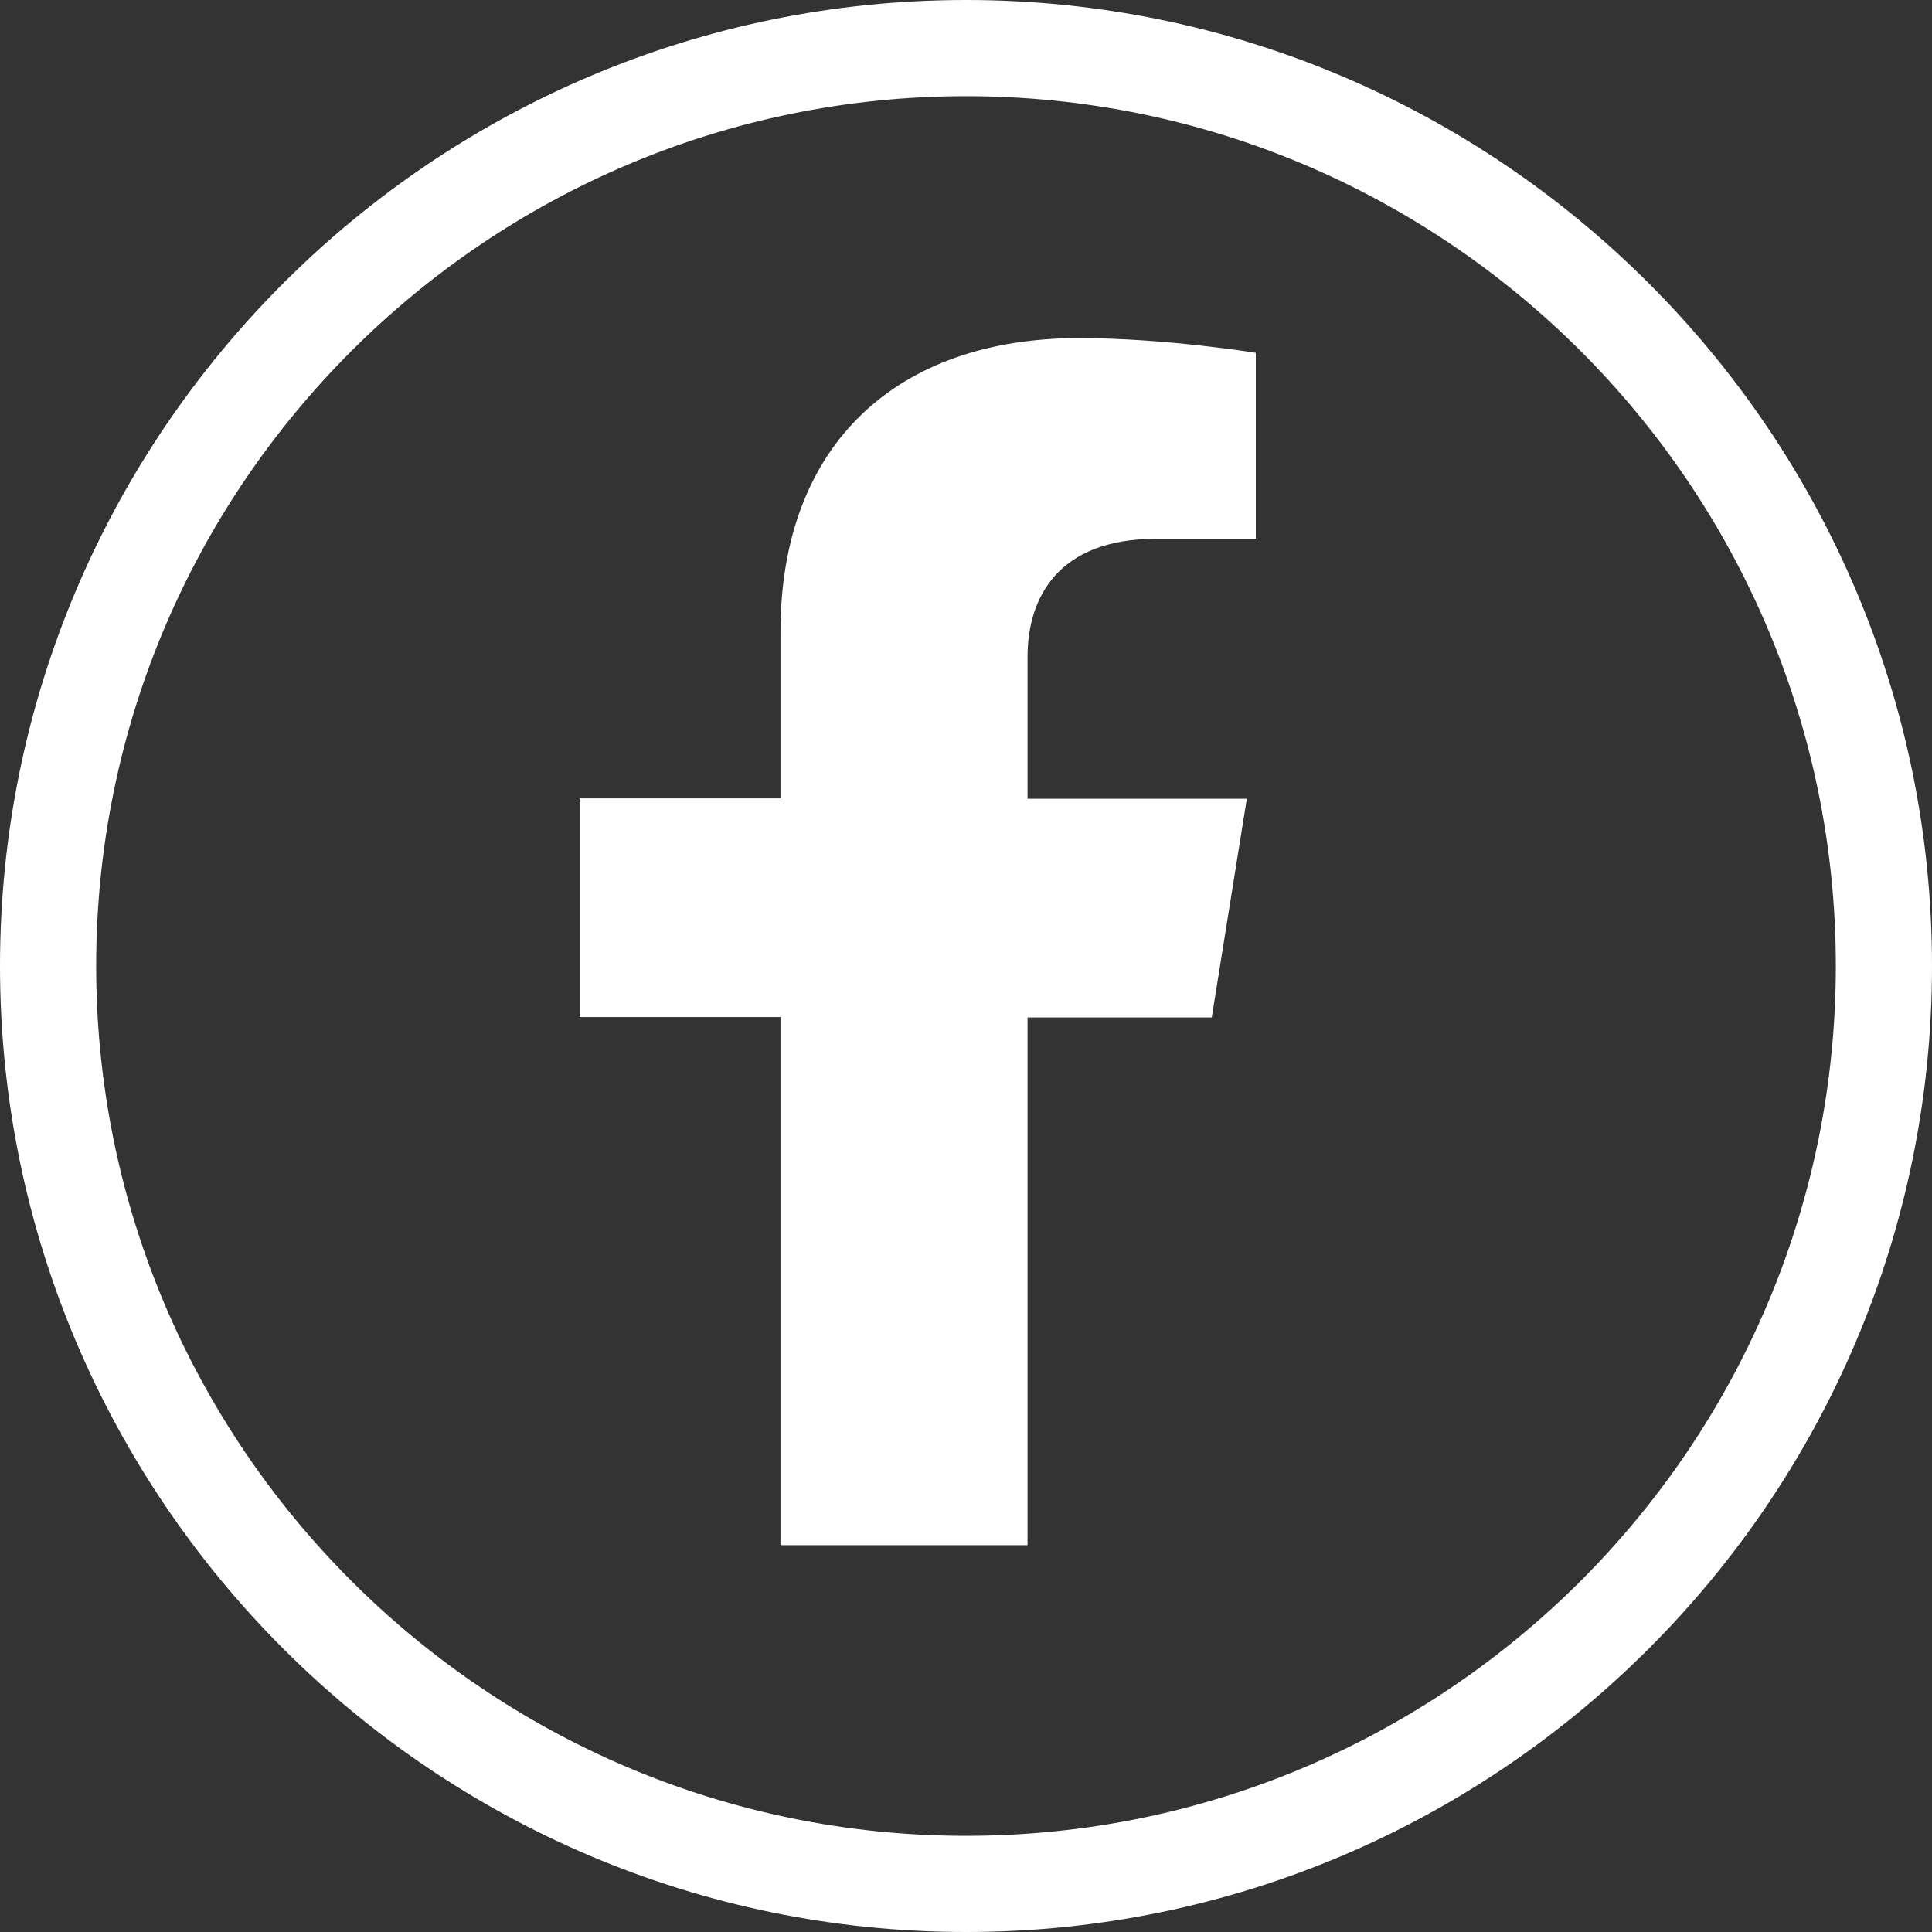
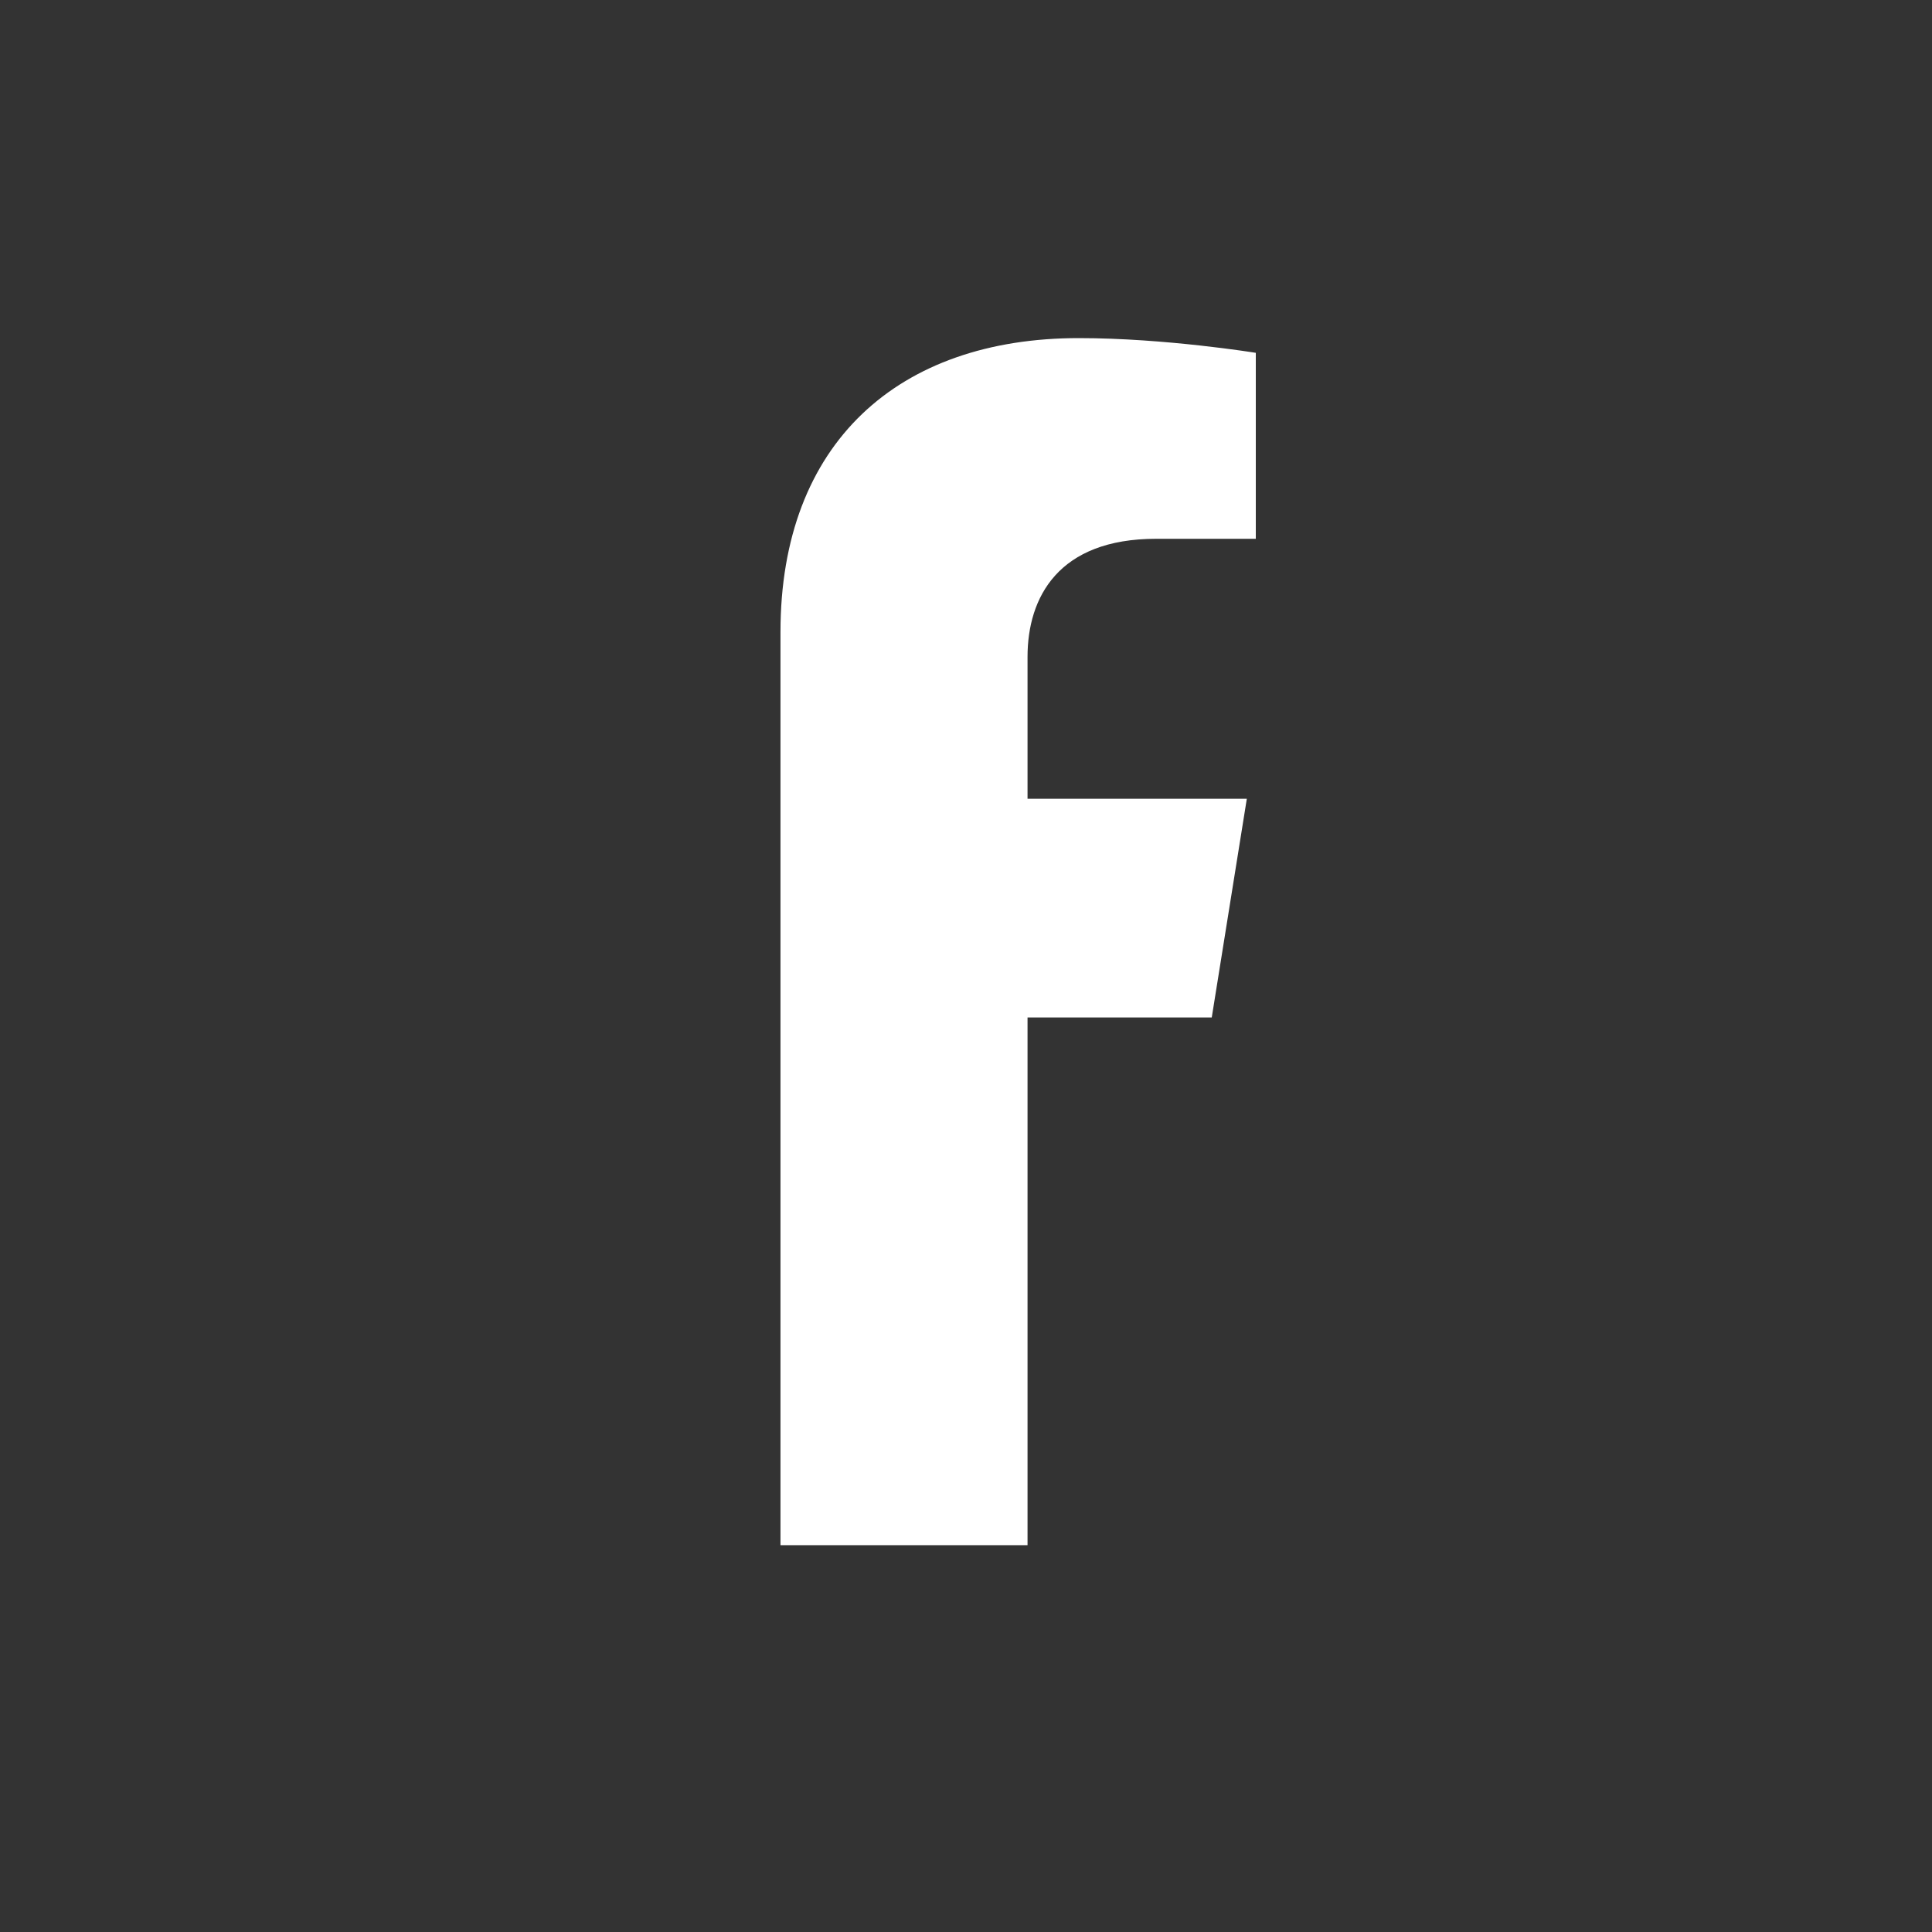
<svg xmlns="http://www.w3.org/2000/svg" width="40" height="40" viewBox="0 0 40 40" fill="none">
  <rect x="0" y="0" width="40" height="40" fill="#333333" stroke="none" />
-   <path d="M21.274 32V21.066H25.088L25.814 16.538H21.274V13.601C21.274 12.366 21.912 11.155 23.938 11.155H26V7.305C26 7.305 24.124 7 22.336 7C18.602 7 16.159 9.167 16.159 13.085V16.529H12V21.057H16.159V31.991H21.274V32Z" fill="white" />
-   <path d="M20.001 40C8.973 40 0 31.027 0 19.999C0 8.971 8.973 0 20.001 0C31.029 0 40 8.973 40 19.999C40 31.026 31.027 40 20.001 40ZM20.001 1.991C10.069 1.991 1.991 10.069 1.991 19.999C1.991 29.929 10.069 38.009 20.001 38.009C29.932 38.009 38.009 29.931 38.009 19.999C38.009 10.068 29.931 1.991 20.001 1.991Z" fill="white" />
+   <path d="M21.274 32V21.066H25.088L25.814 16.538H21.274V13.601C21.274 12.366 21.912 11.155 23.938 11.155H26V7.305C26 7.305 24.124 7 22.336 7C18.602 7 16.159 9.167 16.159 13.085V16.529H12H16.159V31.991H21.274V32Z" fill="white" />
</svg>